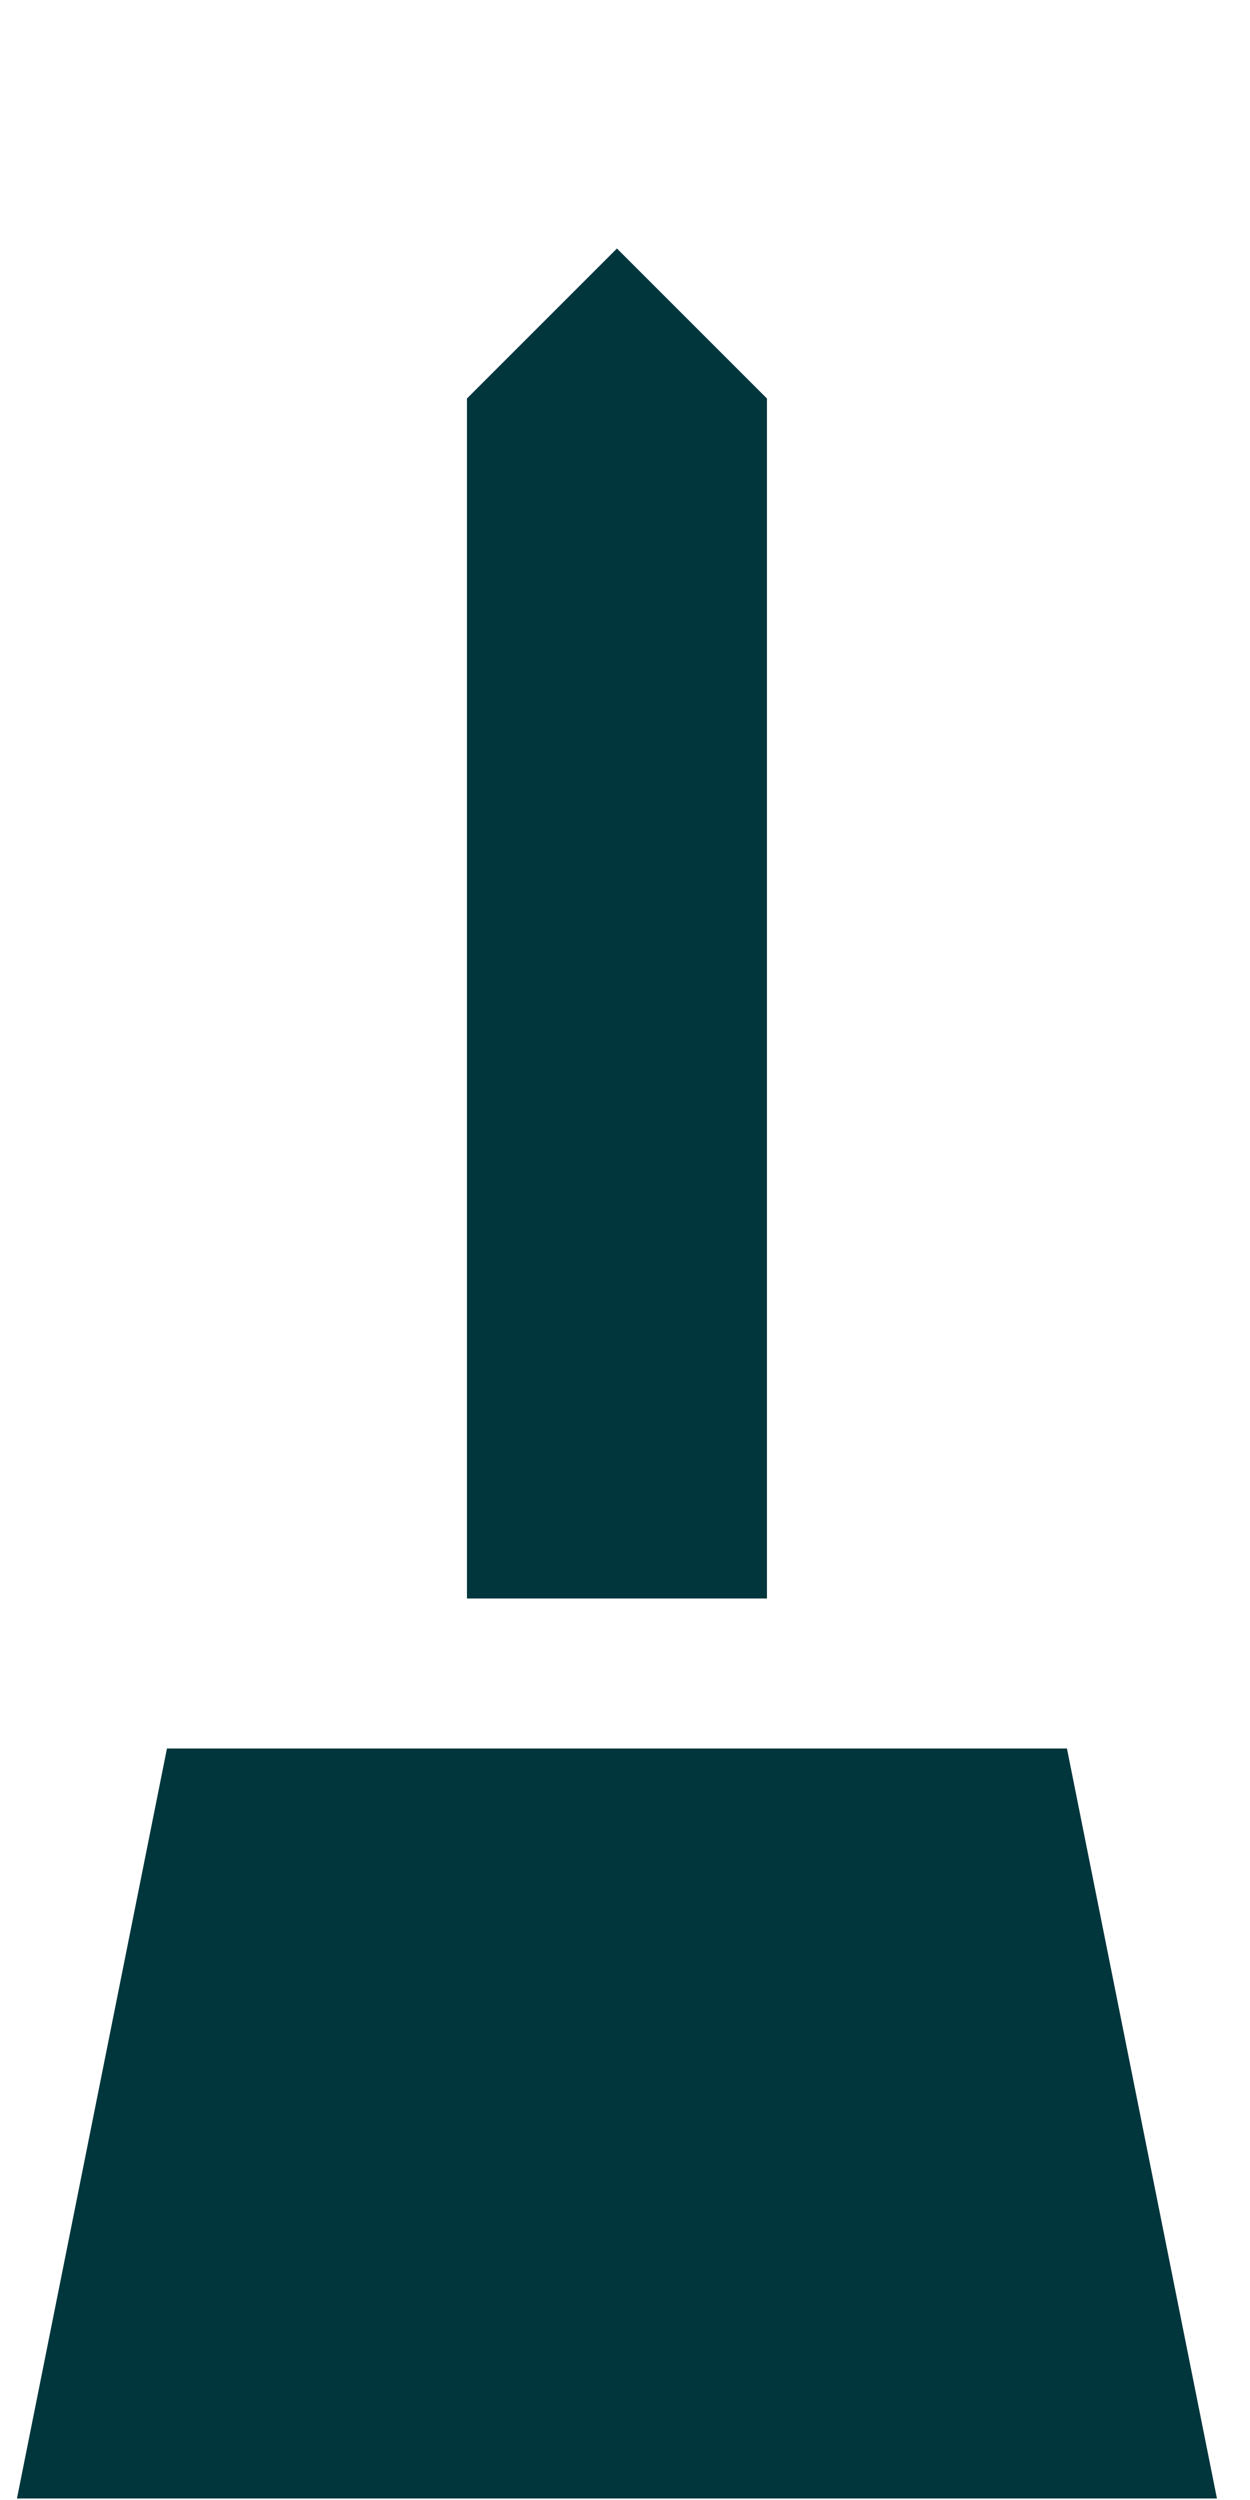
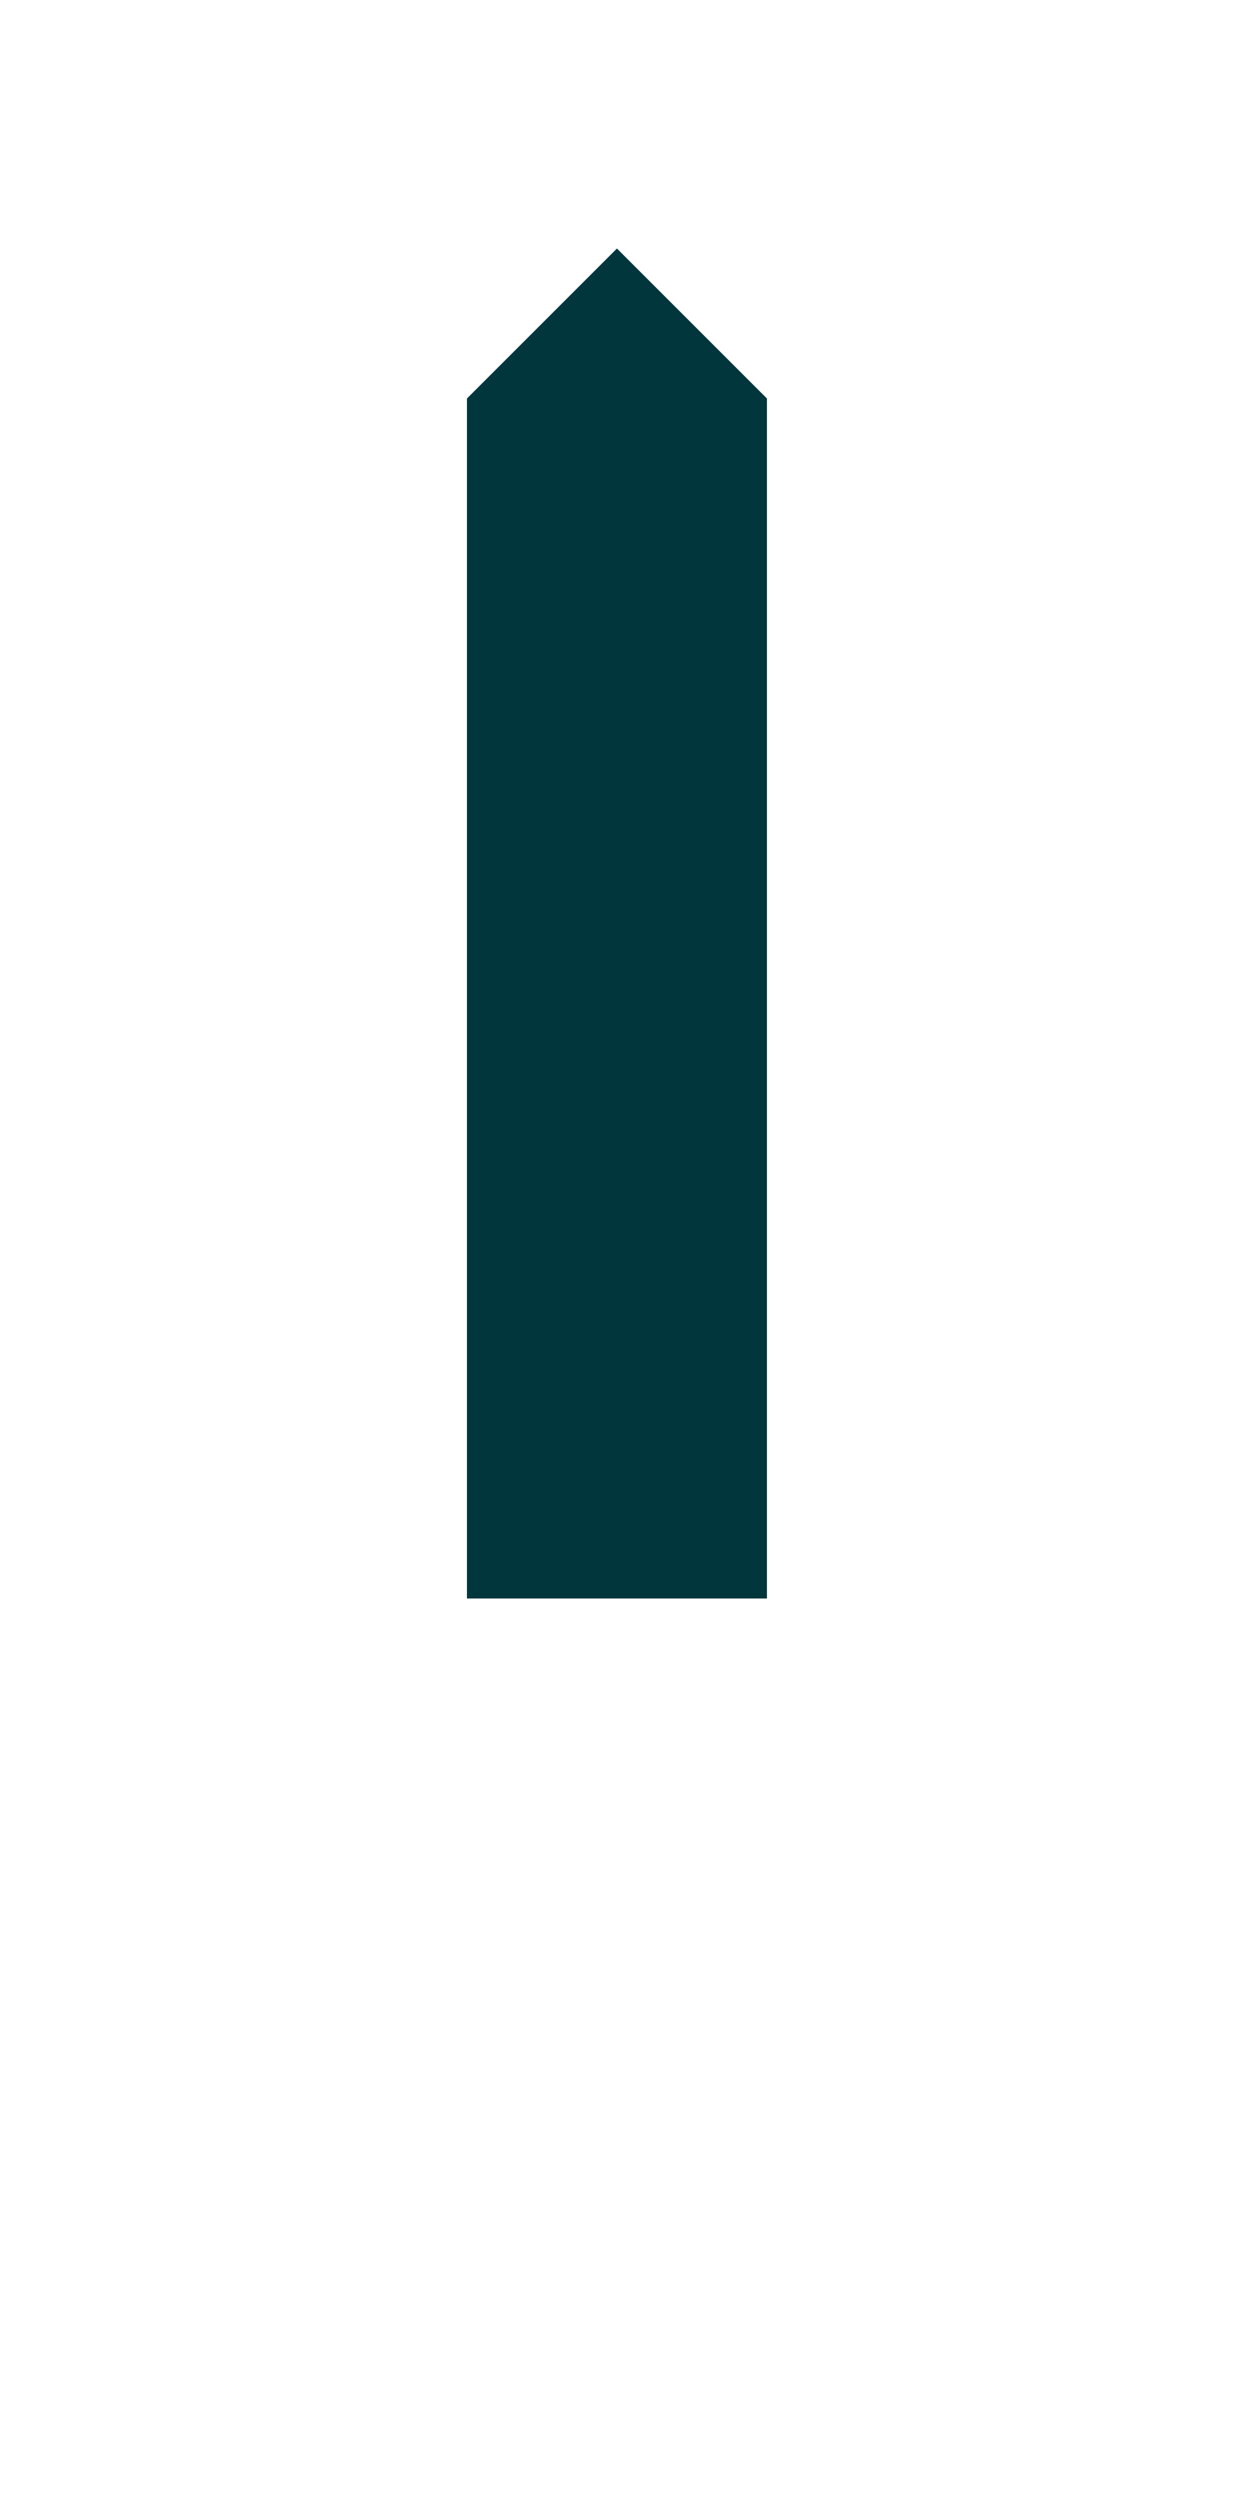
<svg xmlns="http://www.w3.org/2000/svg" version="1.1" id="Layer_1" x="0px" y="0px" width="25px" height="50px" viewBox="0 0 25 50" style="enable-background:new 0 0 25 50;" xml:space="preserve">
  <style type="text/css">
	.st0{fill-rule:evenodd;clip-rule:evenodd;fill:#02363D;}
</style>
  <title>Group 3</title>
  <desc>Created with Sketch.</desc>
  <g id="Final-Design">
    <g id="Jobs" transform="translate(-708, -1349)">
      <g id="Group-3" transform="translate(708.339, 1349.17)">
        <polygon id="Fill-1" class="st0" points="12,4.8 9,7.8 9,31.8 15,31.8 15,7.8    " />
-         <polygon id="Fill-2" class="st0" points="3,34.8 0,49.8 24,49.8 21,34.8    " />
      </g>
    </g>
  </g>
</svg>